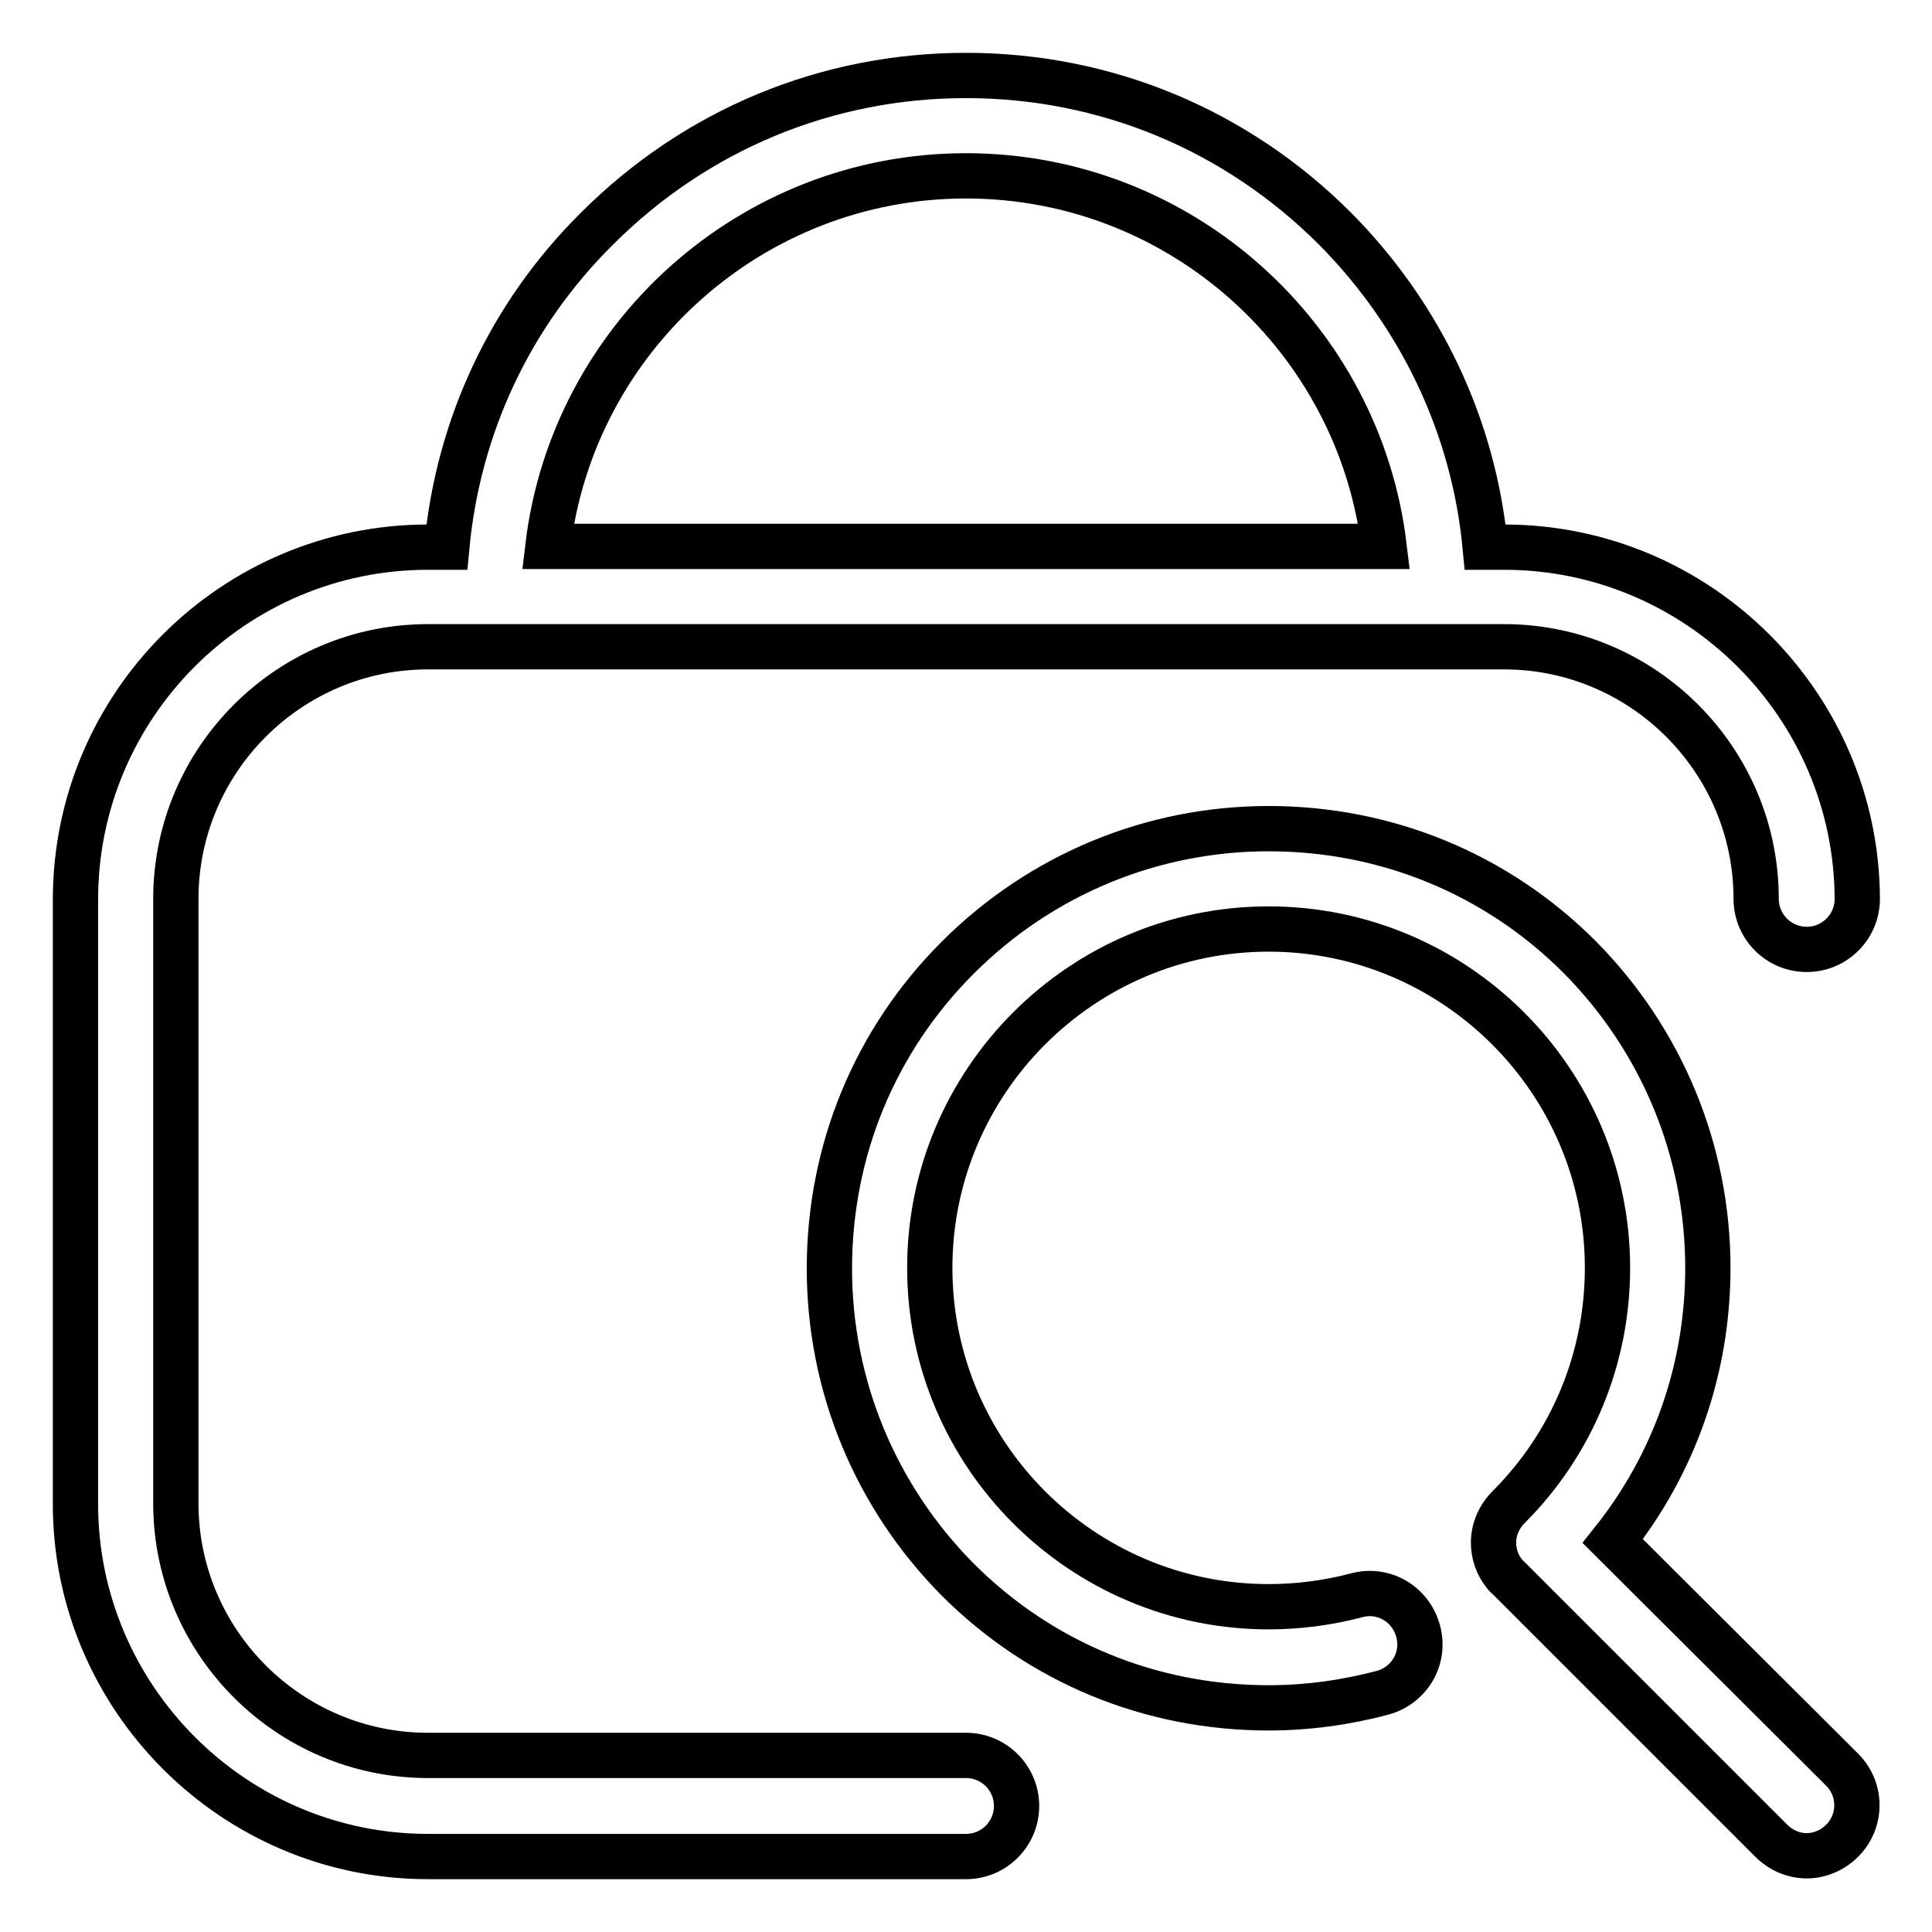
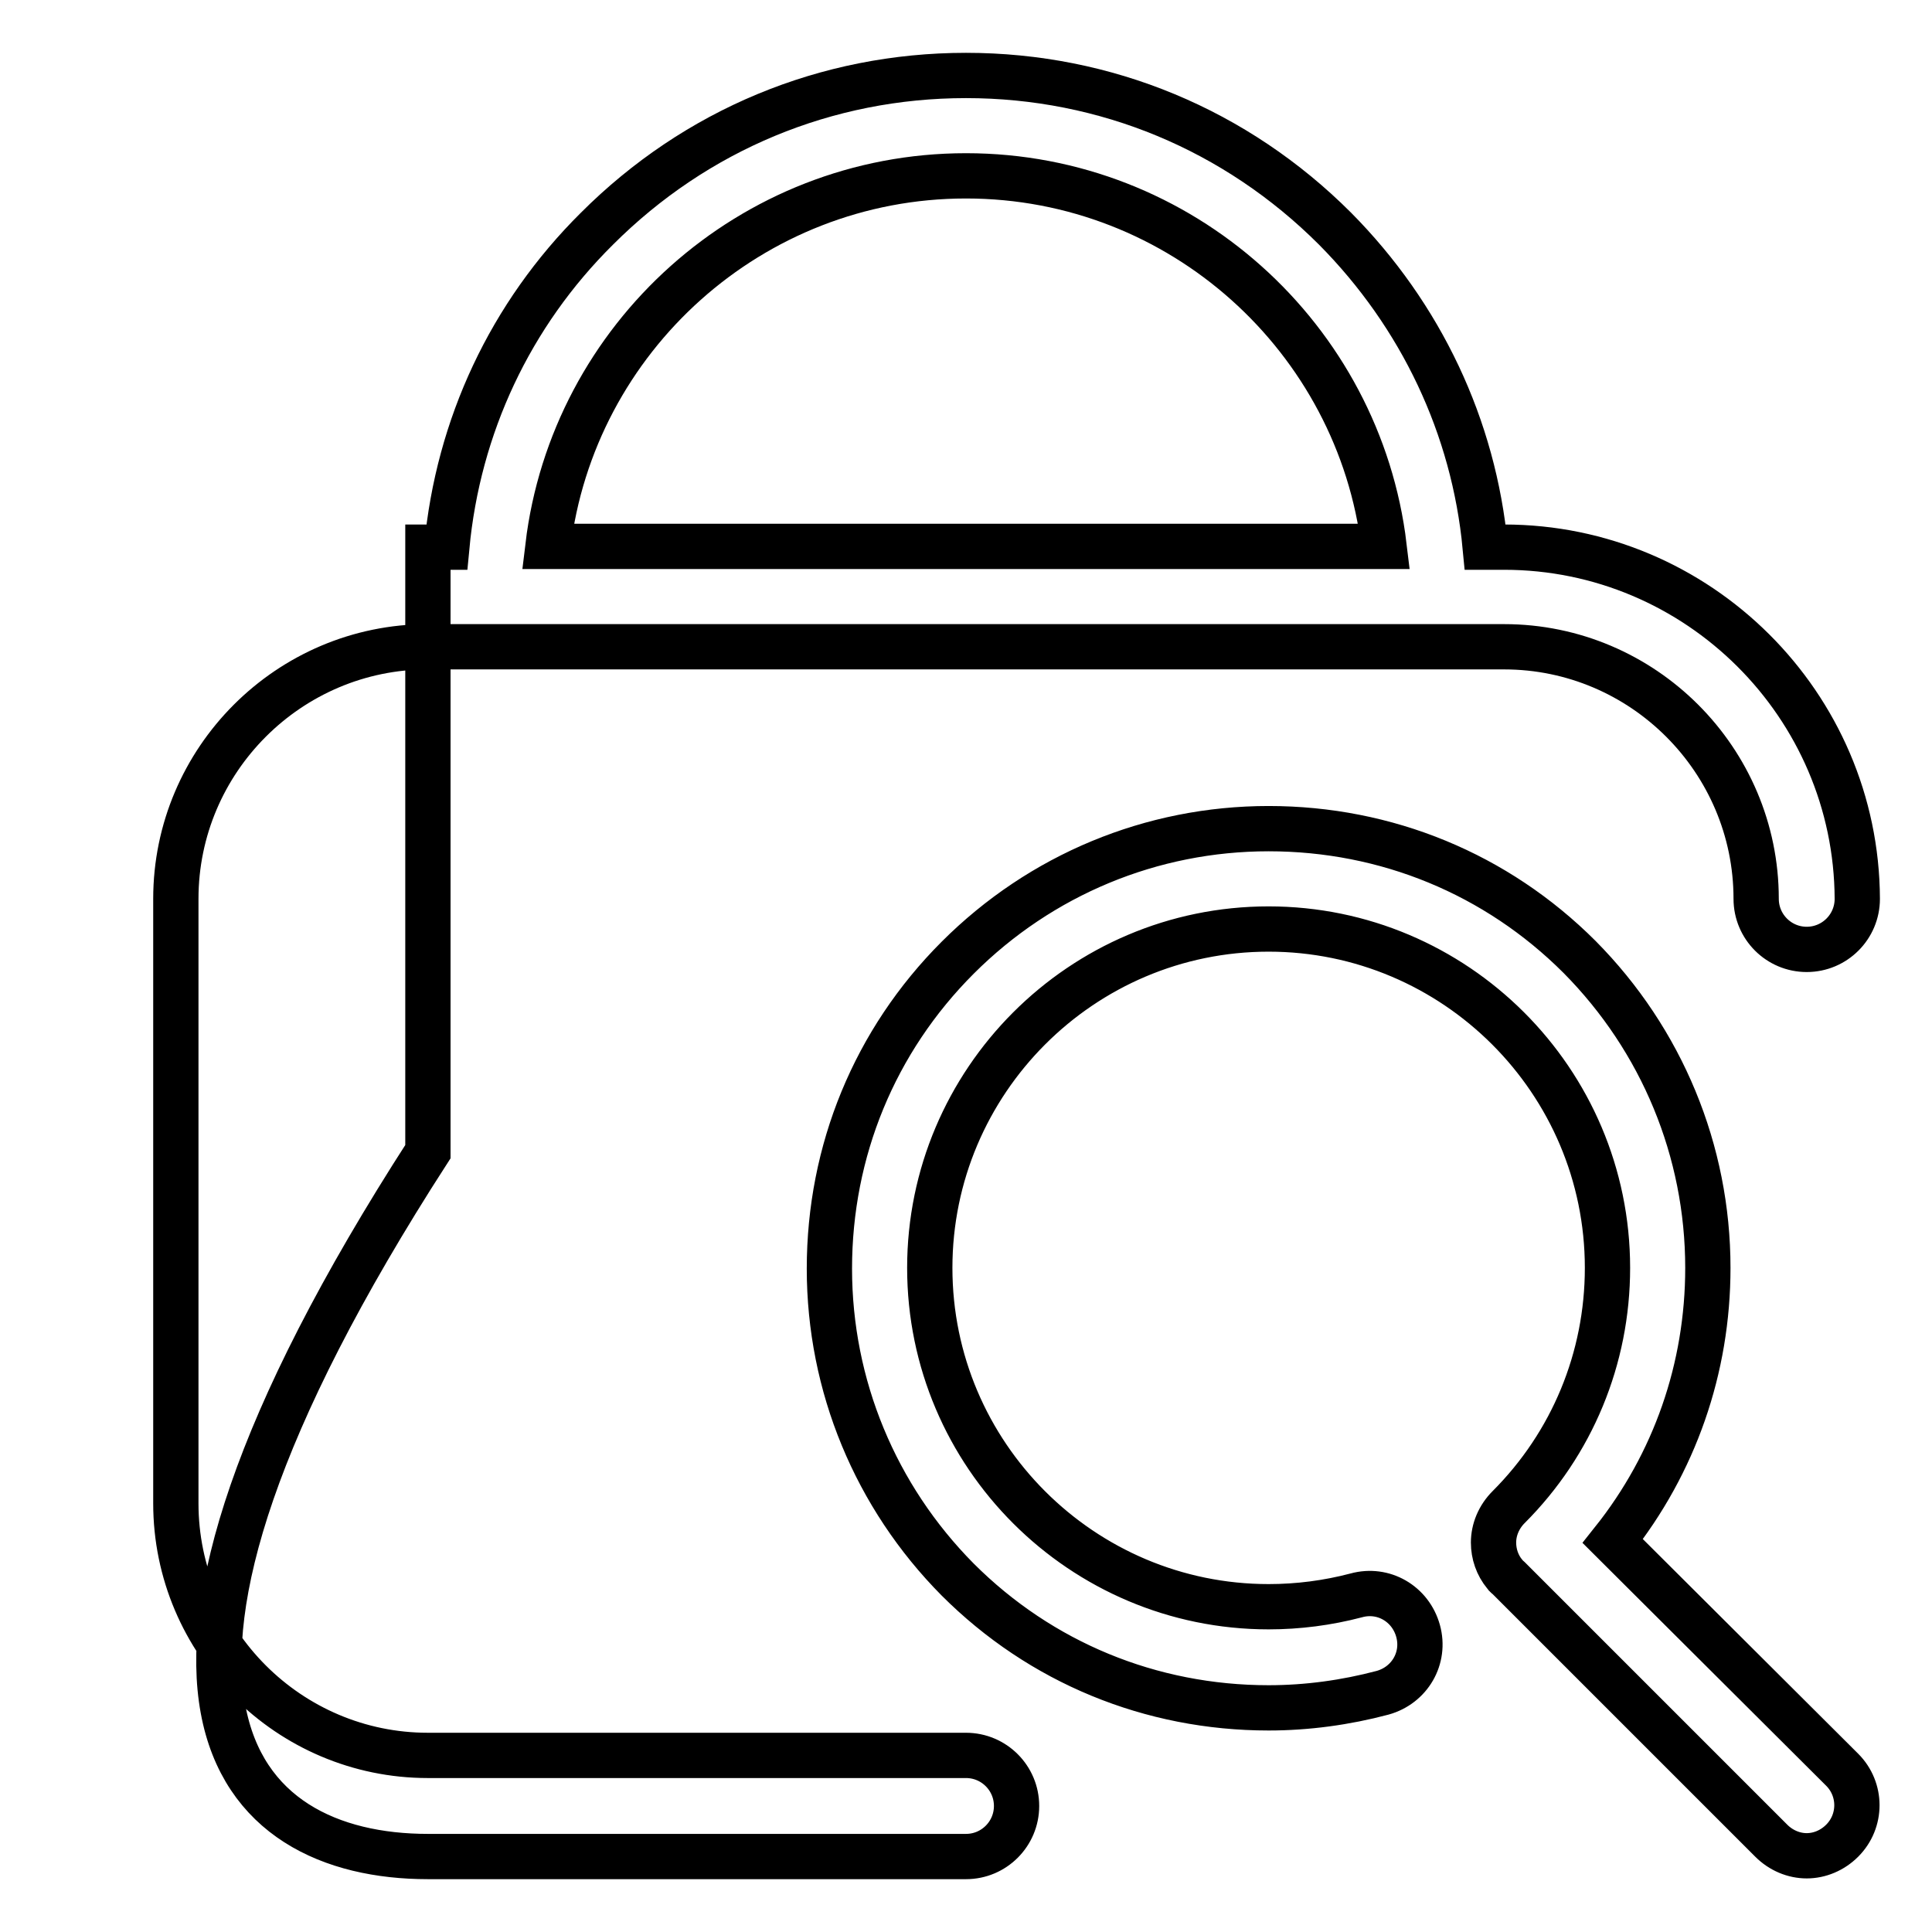
<svg xmlns="http://www.w3.org/2000/svg" version="1.1" x="0px" y="0px" viewBox="0 0 256 256" enable-background="new 0 0 256 256" xml:space="preserve">
  <g>
-     <path stroke-width="6" fill-opacity="0" stroke="#000000" d="M213.7,204.2c8.2-10.3,12.6-22.9,12.6-36.2c0-15.5-6.1-30.2-17-41.2c-11-11-25.6-17-41.2-17 c-15.5,0-30.2,6.1-41.2,17.1s-17,25.6-17,41.2c0,15.5,6.1,30.2,17,41.2c11,11,25.6,17,41.2,17c5.1,0,10.2-0.7,15.1-2 c3.6-1,5.7-4.6,4.7-8.2c-1-3.6-4.6-5.7-8.2-4.7c-3.8,1-7.7,1.5-11.6,1.5c-24.7,0-44.9-20.1-44.9-44.9c0-24.7,20.1-44.9,44.9-44.9 c24.7,0,44.9,20.1,44.9,44.9c0,12-4.7,23.3-13.1,31.7c-1.3,1.3-2,3-2,4.7c0,1.5,0.5,3,1.5,4.2c0.1,0.2,0.3,0.3,0.5,0.5l34.8,34.8 c1.3,1.3,3,2,4.7,2c1.7,0,3.4-0.7,4.7-2c2.6-2.6,2.6-6.8,0-9.4L213.7,204.2z M199.3,72.5h-2.5c-1.5-15.9-8.5-30.7-19.9-42.2 C163.8,17.2,146.5,10,128,10c-18.5,0-35.8,7.2-48.9,20.3C67.6,41.7,60.7,56.5,59.2,72.5h-2.5C31,72.5,10,93.4,10,119.2v80.1 C10,225,31,246,56.7,246H128c3.7,0,6.7-3,6.7-6.7c0-3.7-3-6.7-6.7-6.7H56.7c-18.4,0-33.4-15-33.4-33.4v-80.1 c0-18.4,15-33.4,33.4-33.4h142.6c18.4,0,33.4,15,33.4,33.4c0,3.7,3,6.7,6.7,6.7c3.7,0,6.7-3,6.7-6.7C246,93.4,225,72.5,199.3,72.5z  M128,23.3c28.5,0,52.1,21.5,55.4,49.1H72.6C75.9,44.8,99.5,23.3,128,23.3z" />
+     <path stroke-width="6" fill-opacity="0" stroke="#000000" d="M213.7,204.2c8.2-10.3,12.6-22.9,12.6-36.2c0-15.5-6.1-30.2-17-41.2c-11-11-25.6-17-41.2-17 c-15.5,0-30.2,6.1-41.2,17.1s-17,25.6-17,41.2c0,15.5,6.1,30.2,17,41.2c11,11,25.6,17,41.2,17c5.1,0,10.2-0.7,15.1-2 c3.6-1,5.7-4.6,4.7-8.2c-1-3.6-4.6-5.7-8.2-4.7c-3.8,1-7.7,1.5-11.6,1.5c-24.7,0-44.9-20.1-44.9-44.9c0-24.7,20.1-44.9,44.9-44.9 c24.7,0,44.9,20.1,44.9,44.9c0,12-4.7,23.3-13.1,31.7c-1.3,1.3-2,3-2,4.7c0,1.5,0.5,3,1.5,4.2c0.1,0.2,0.3,0.3,0.5,0.5l34.8,34.8 c1.3,1.3,3,2,4.7,2c1.7,0,3.4-0.7,4.7-2c2.6-2.6,2.6-6.8,0-9.4L213.7,204.2z M199.3,72.5h-2.5c-1.5-15.9-8.5-30.7-19.9-42.2 C163.8,17.2,146.5,10,128,10c-18.5,0-35.8,7.2-48.9,20.3C67.6,41.7,60.7,56.5,59.2,72.5h-2.5v80.1 C10,225,31,246,56.7,246H128c3.7,0,6.7-3,6.7-6.7c0-3.7-3-6.7-6.7-6.7H56.7c-18.4,0-33.4-15-33.4-33.4v-80.1 c0-18.4,15-33.4,33.4-33.4h142.6c18.4,0,33.4,15,33.4,33.4c0,3.7,3,6.7,6.7,6.7c3.7,0,6.7-3,6.7-6.7C246,93.4,225,72.5,199.3,72.5z  M128,23.3c28.5,0,52.1,21.5,55.4,49.1H72.6C75.9,44.8,99.5,23.3,128,23.3z" />
  </g>
</svg>